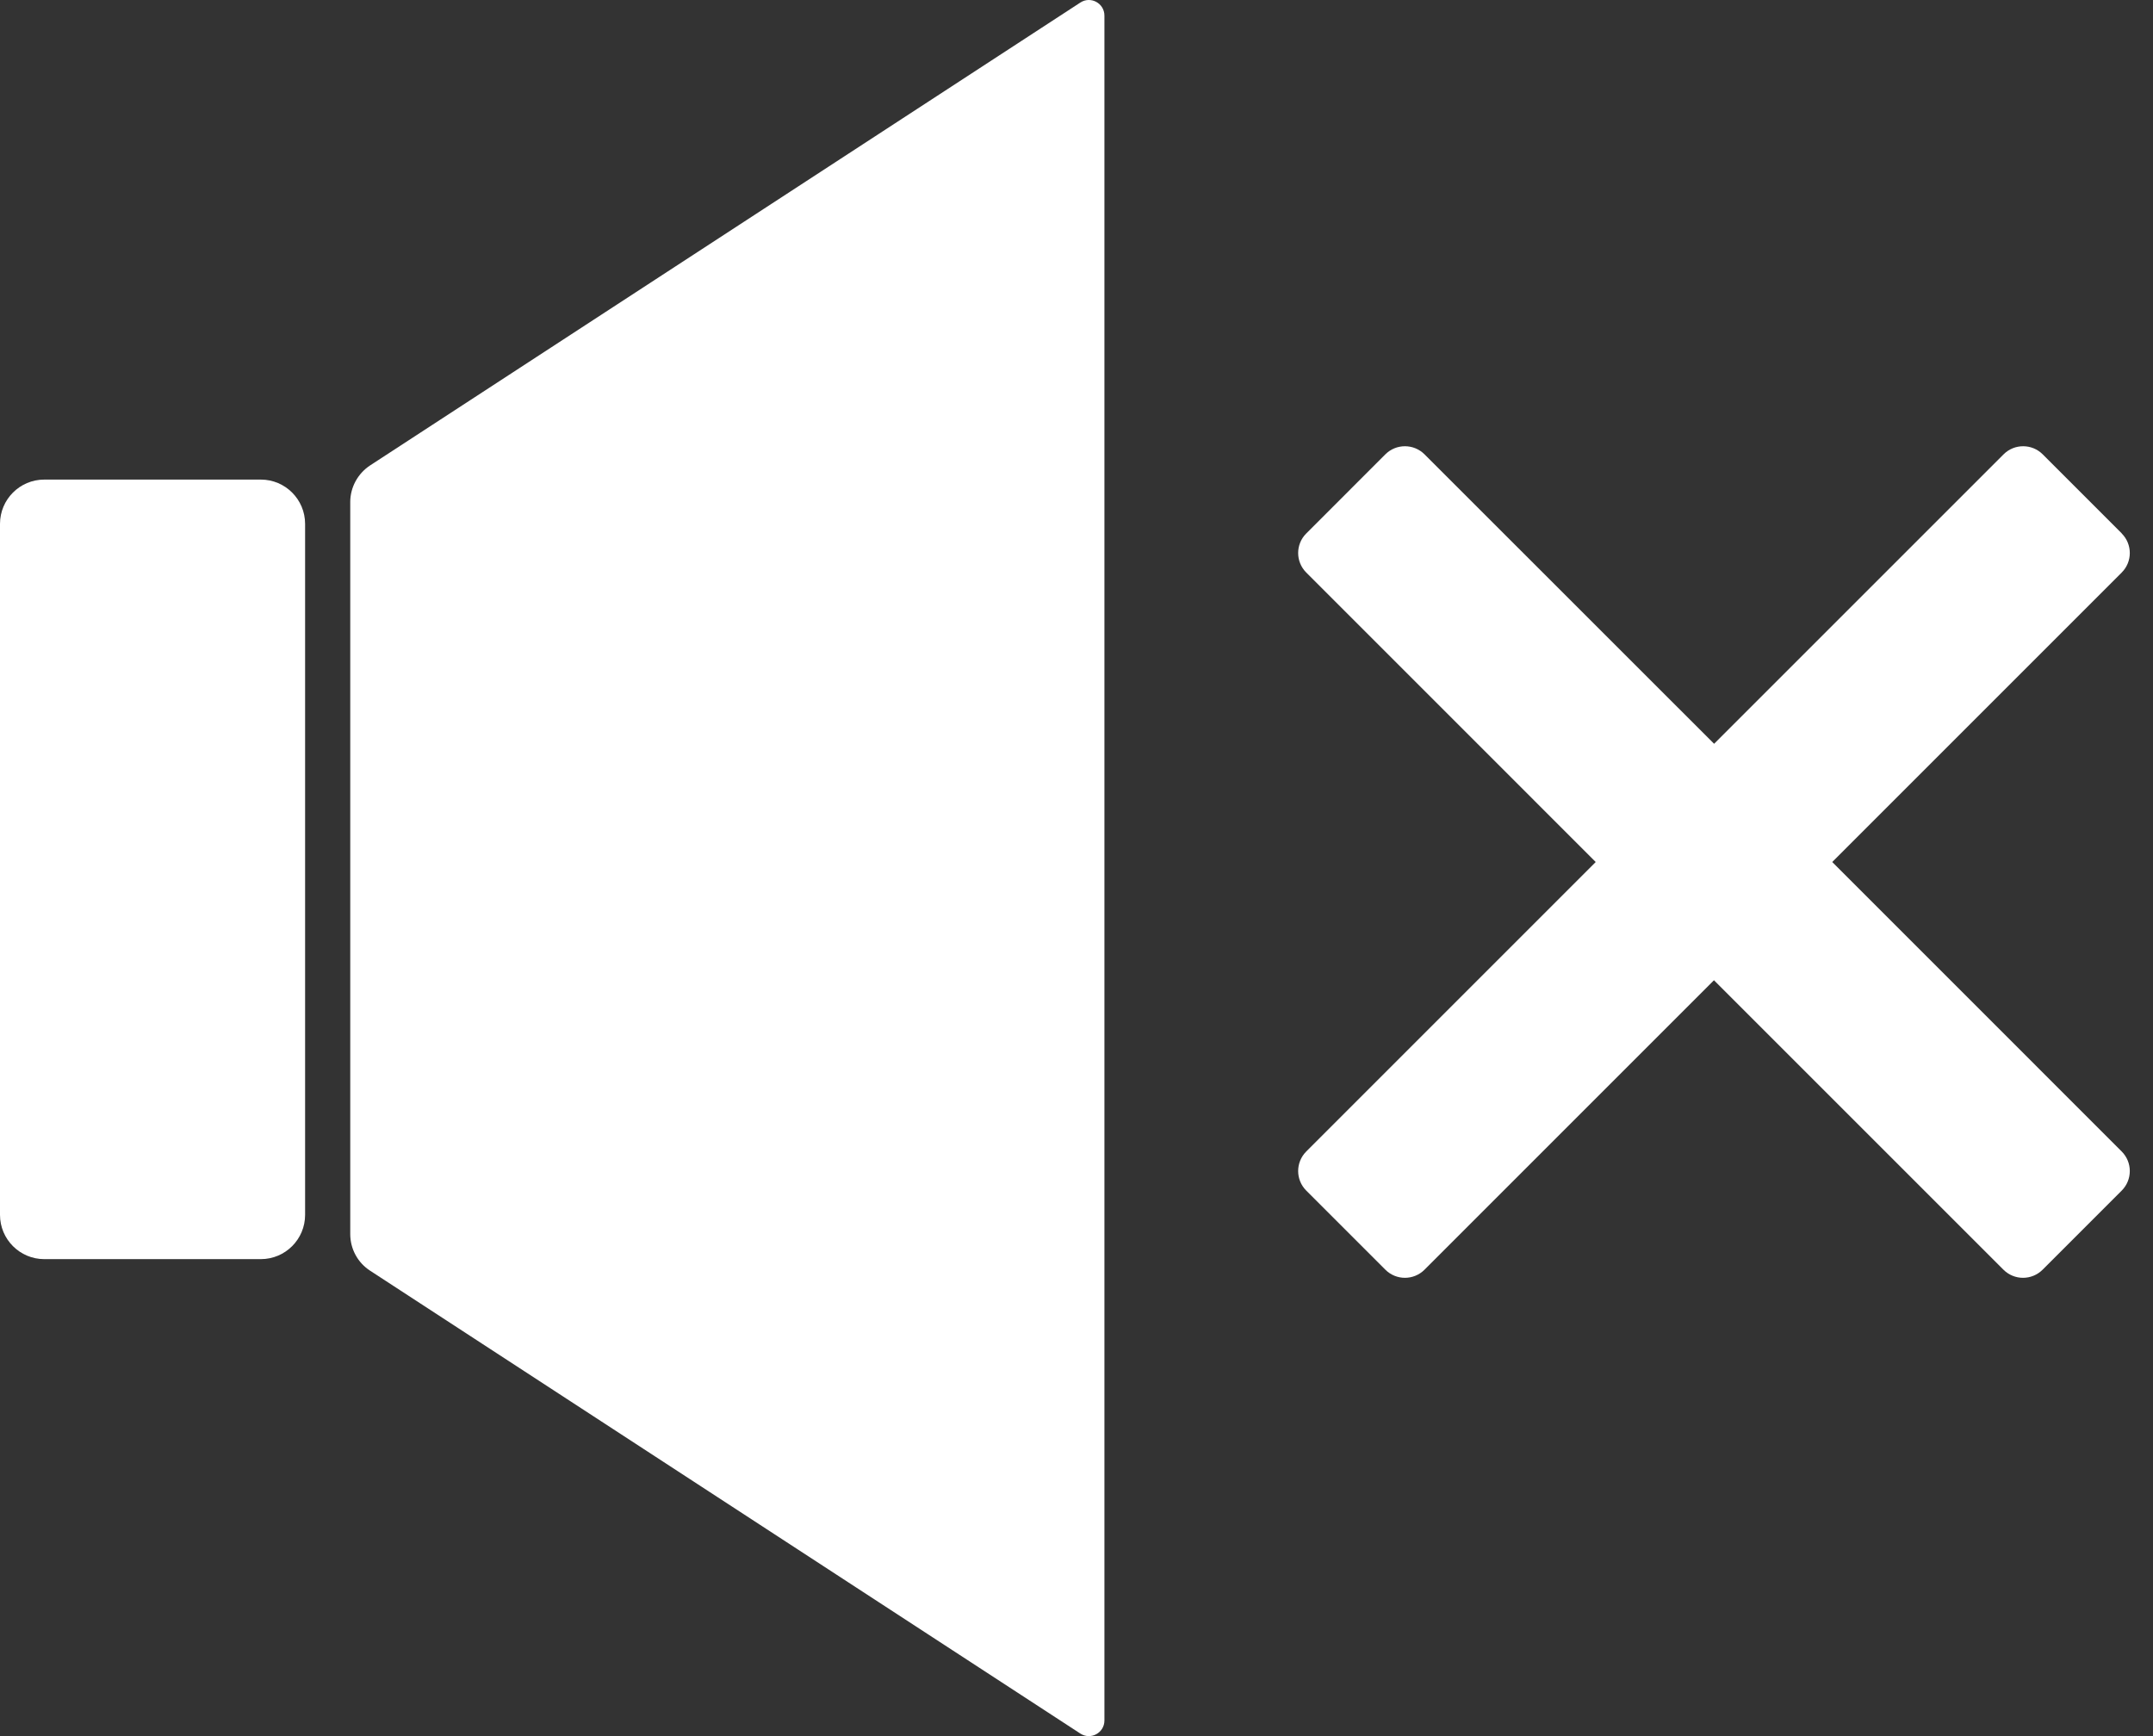
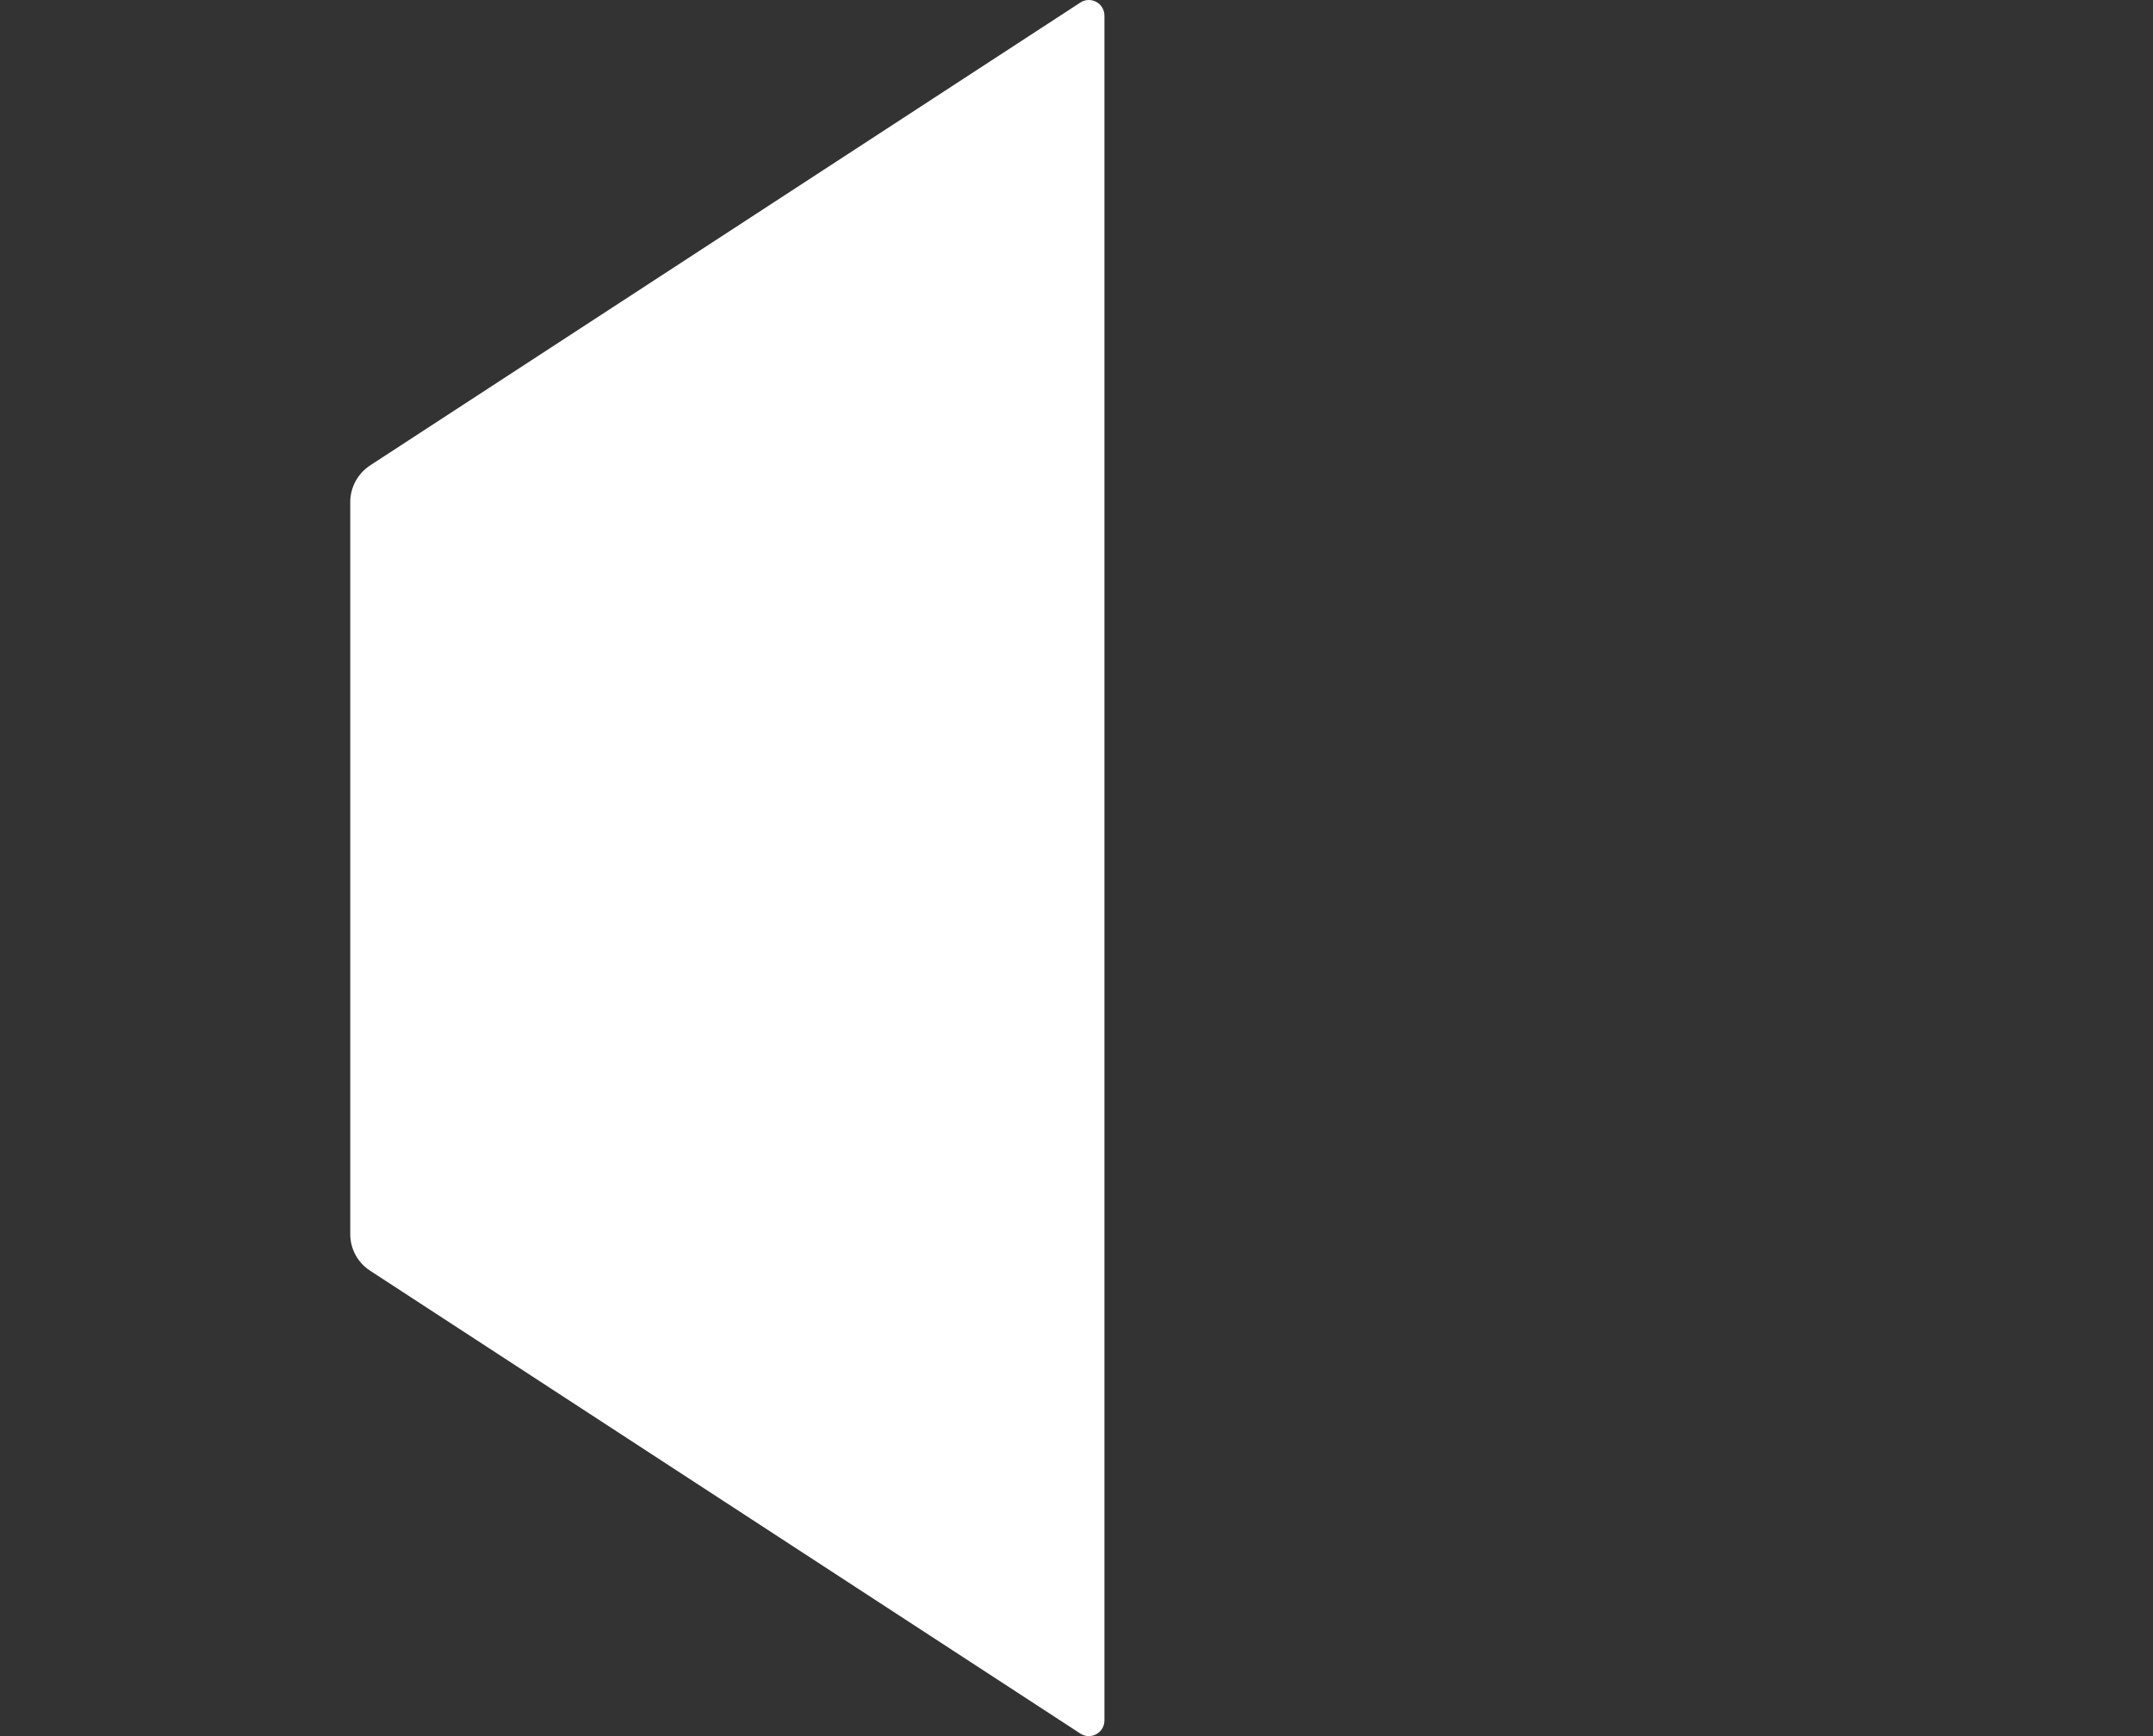
<svg xmlns="http://www.w3.org/2000/svg" viewBox="0 0 62 50" fill="none">
  <rect x="0" y="0" width="62" height="50" fill="#333333" stroke="none" />
-   <path d="M7.51 13.812H1.275C0.571 13.812 0 14.383 0 15.088V34.988C0 35.692 0.571 36.263 1.275 36.263H7.51C8.215 36.263 8.786 35.692 8.786 34.988V15.088C8.786 14.383 8.215 13.812 7.51 13.812Z" fill="white" />
  <path d="M10.661 13.402C10.304 13.636 10.086 14.035 10.086 14.459V35.541C10.086 35.968 10.301 36.367 10.661 36.598L31.11 49.926C31.409 50.122 31.804 49.907 31.804 49.55V0.45C31.804 0.093 31.409 -0.122 31.11 0.074L10.661 13.402Z" fill="white" />
-   <path d="M61.102 15.363L58.824 13.085C58.513 12.774 58.008 12.774 57.697 13.085L49.361 21.421L41.022 13.085C40.71 12.774 40.206 12.774 39.894 13.085L37.617 15.363C37.305 15.674 37.305 16.179 37.617 16.49L45.952 24.826L37.617 33.162C37.305 33.474 37.305 33.978 37.617 34.29L39.894 36.567C40.206 36.879 40.71 36.879 41.022 36.567L49.357 28.231L57.693 36.567C58.005 36.879 58.509 36.879 58.821 36.567L61.098 34.29C61.41 33.978 61.41 33.474 61.098 33.162L52.763 24.826L61.098 16.49C61.41 16.179 61.41 15.674 61.098 15.363H61.102Z" fill="white" />
</svg>